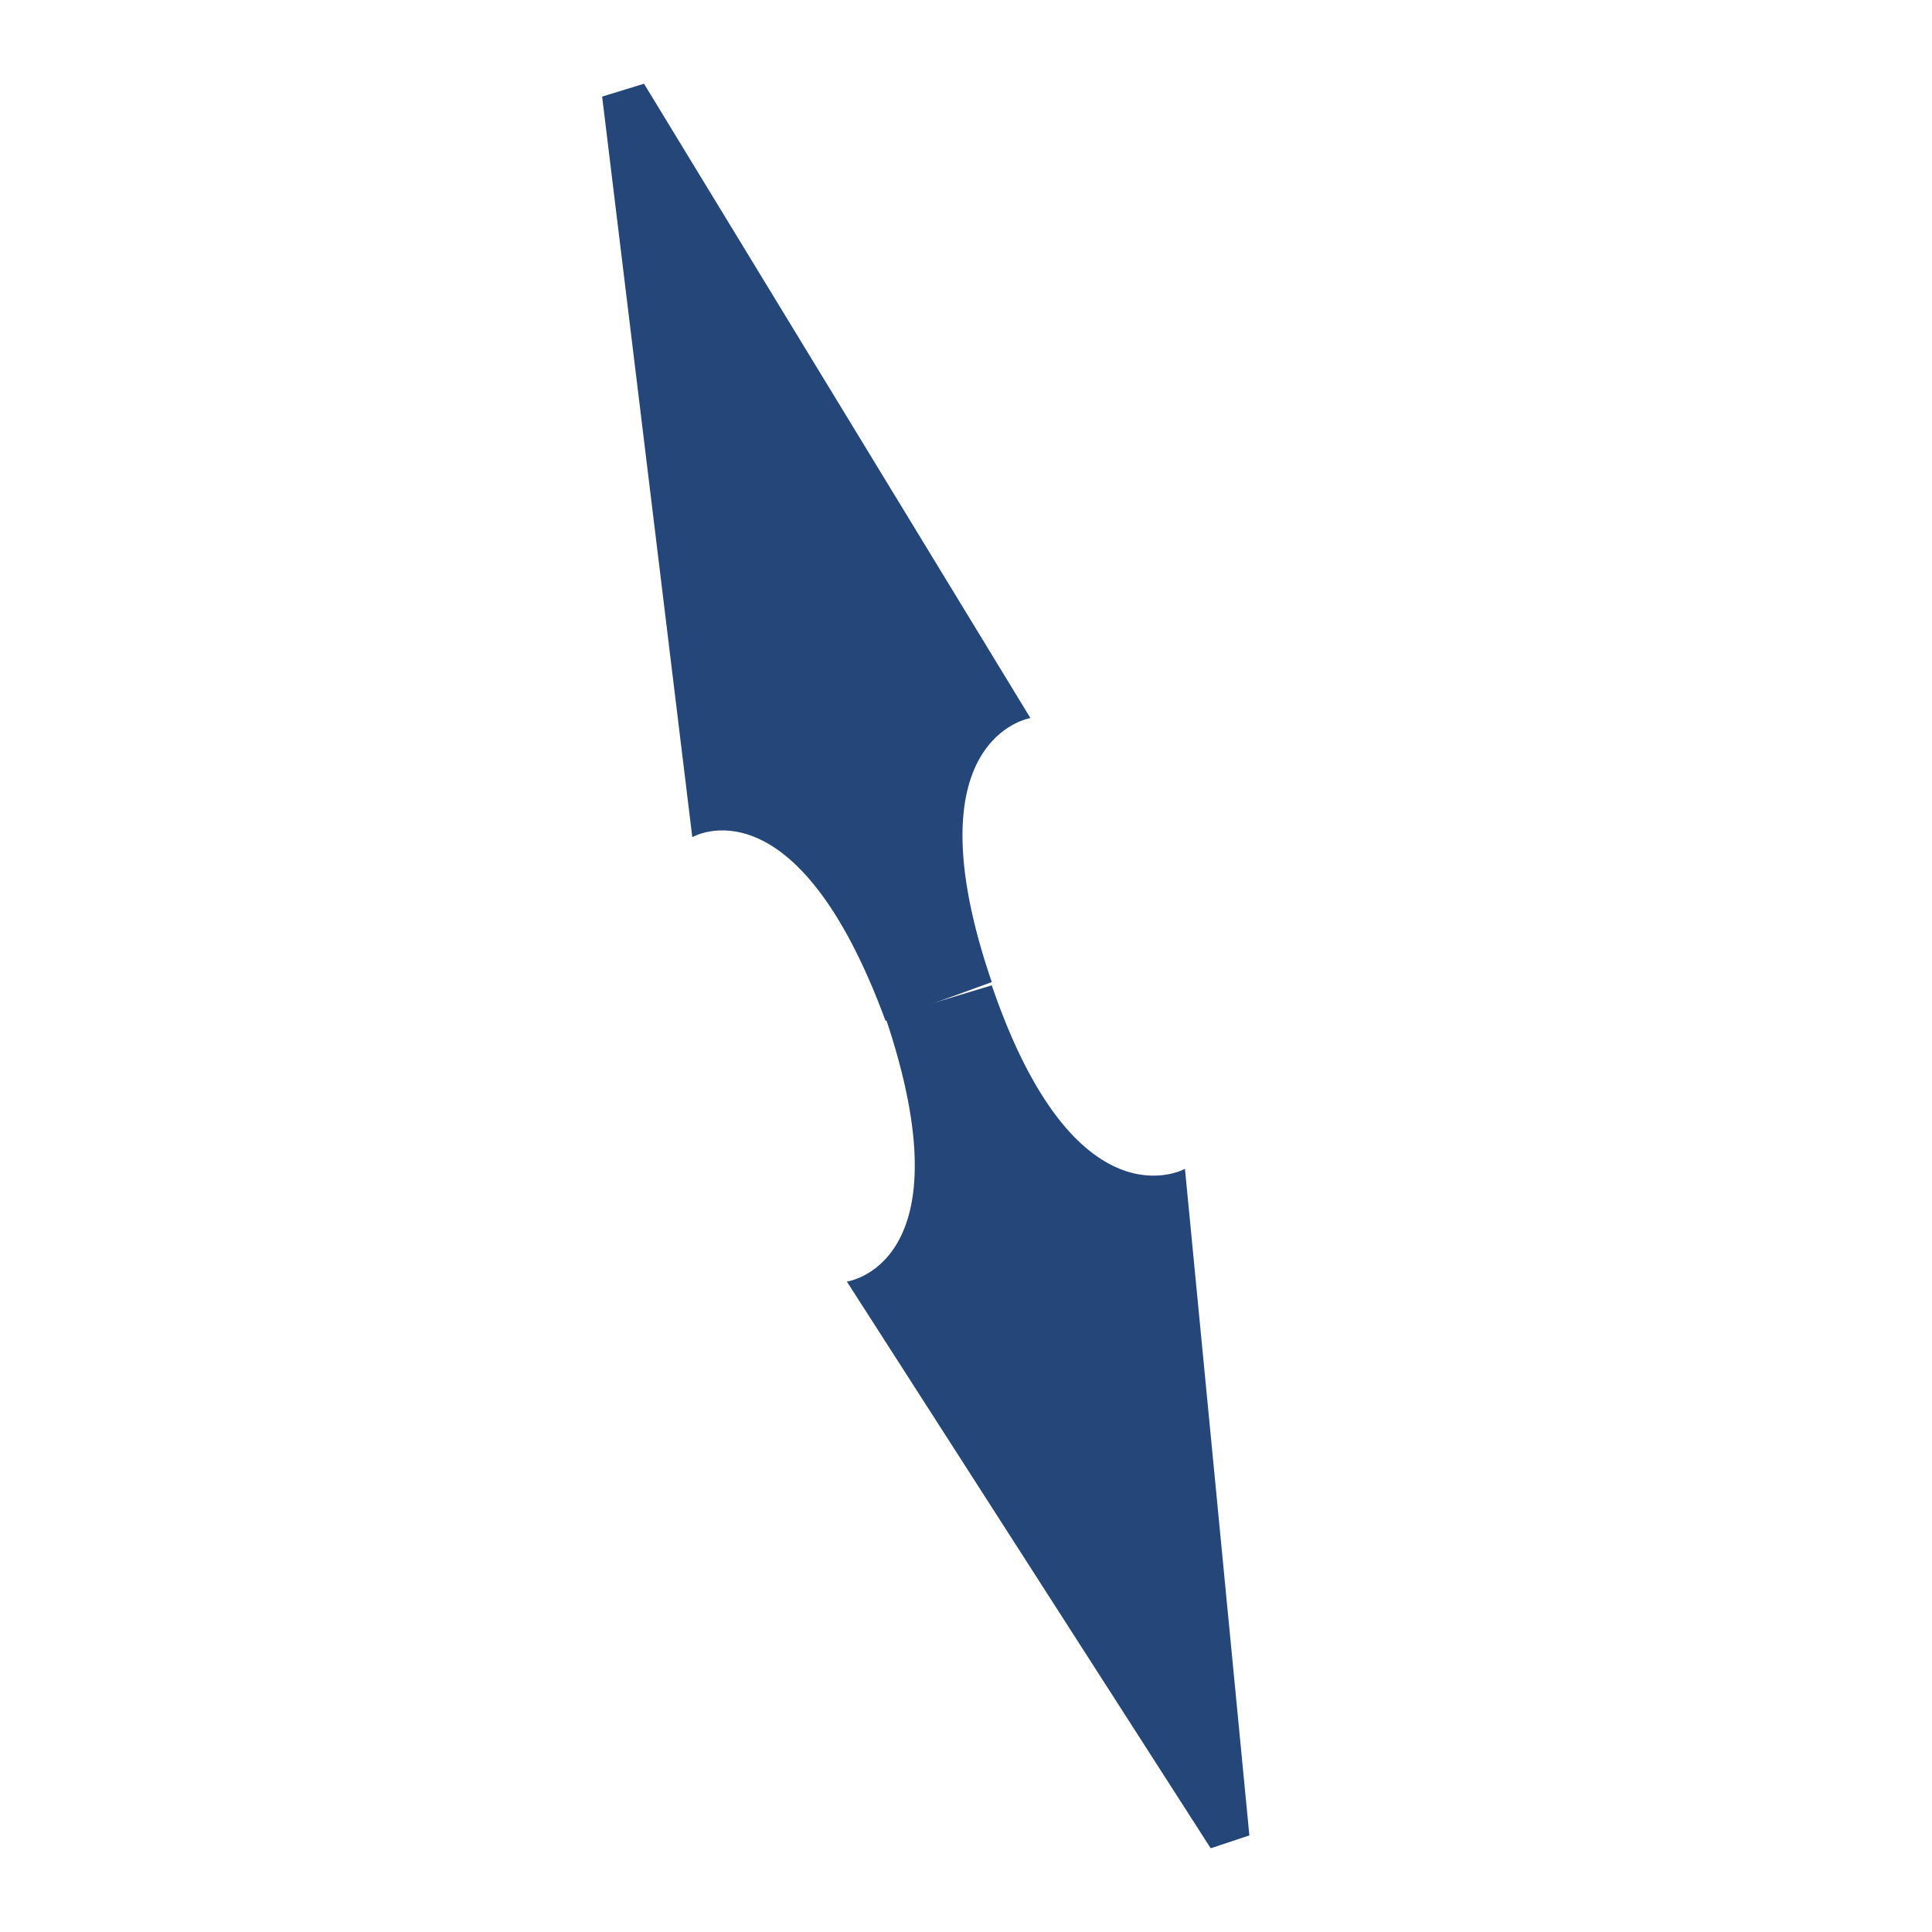
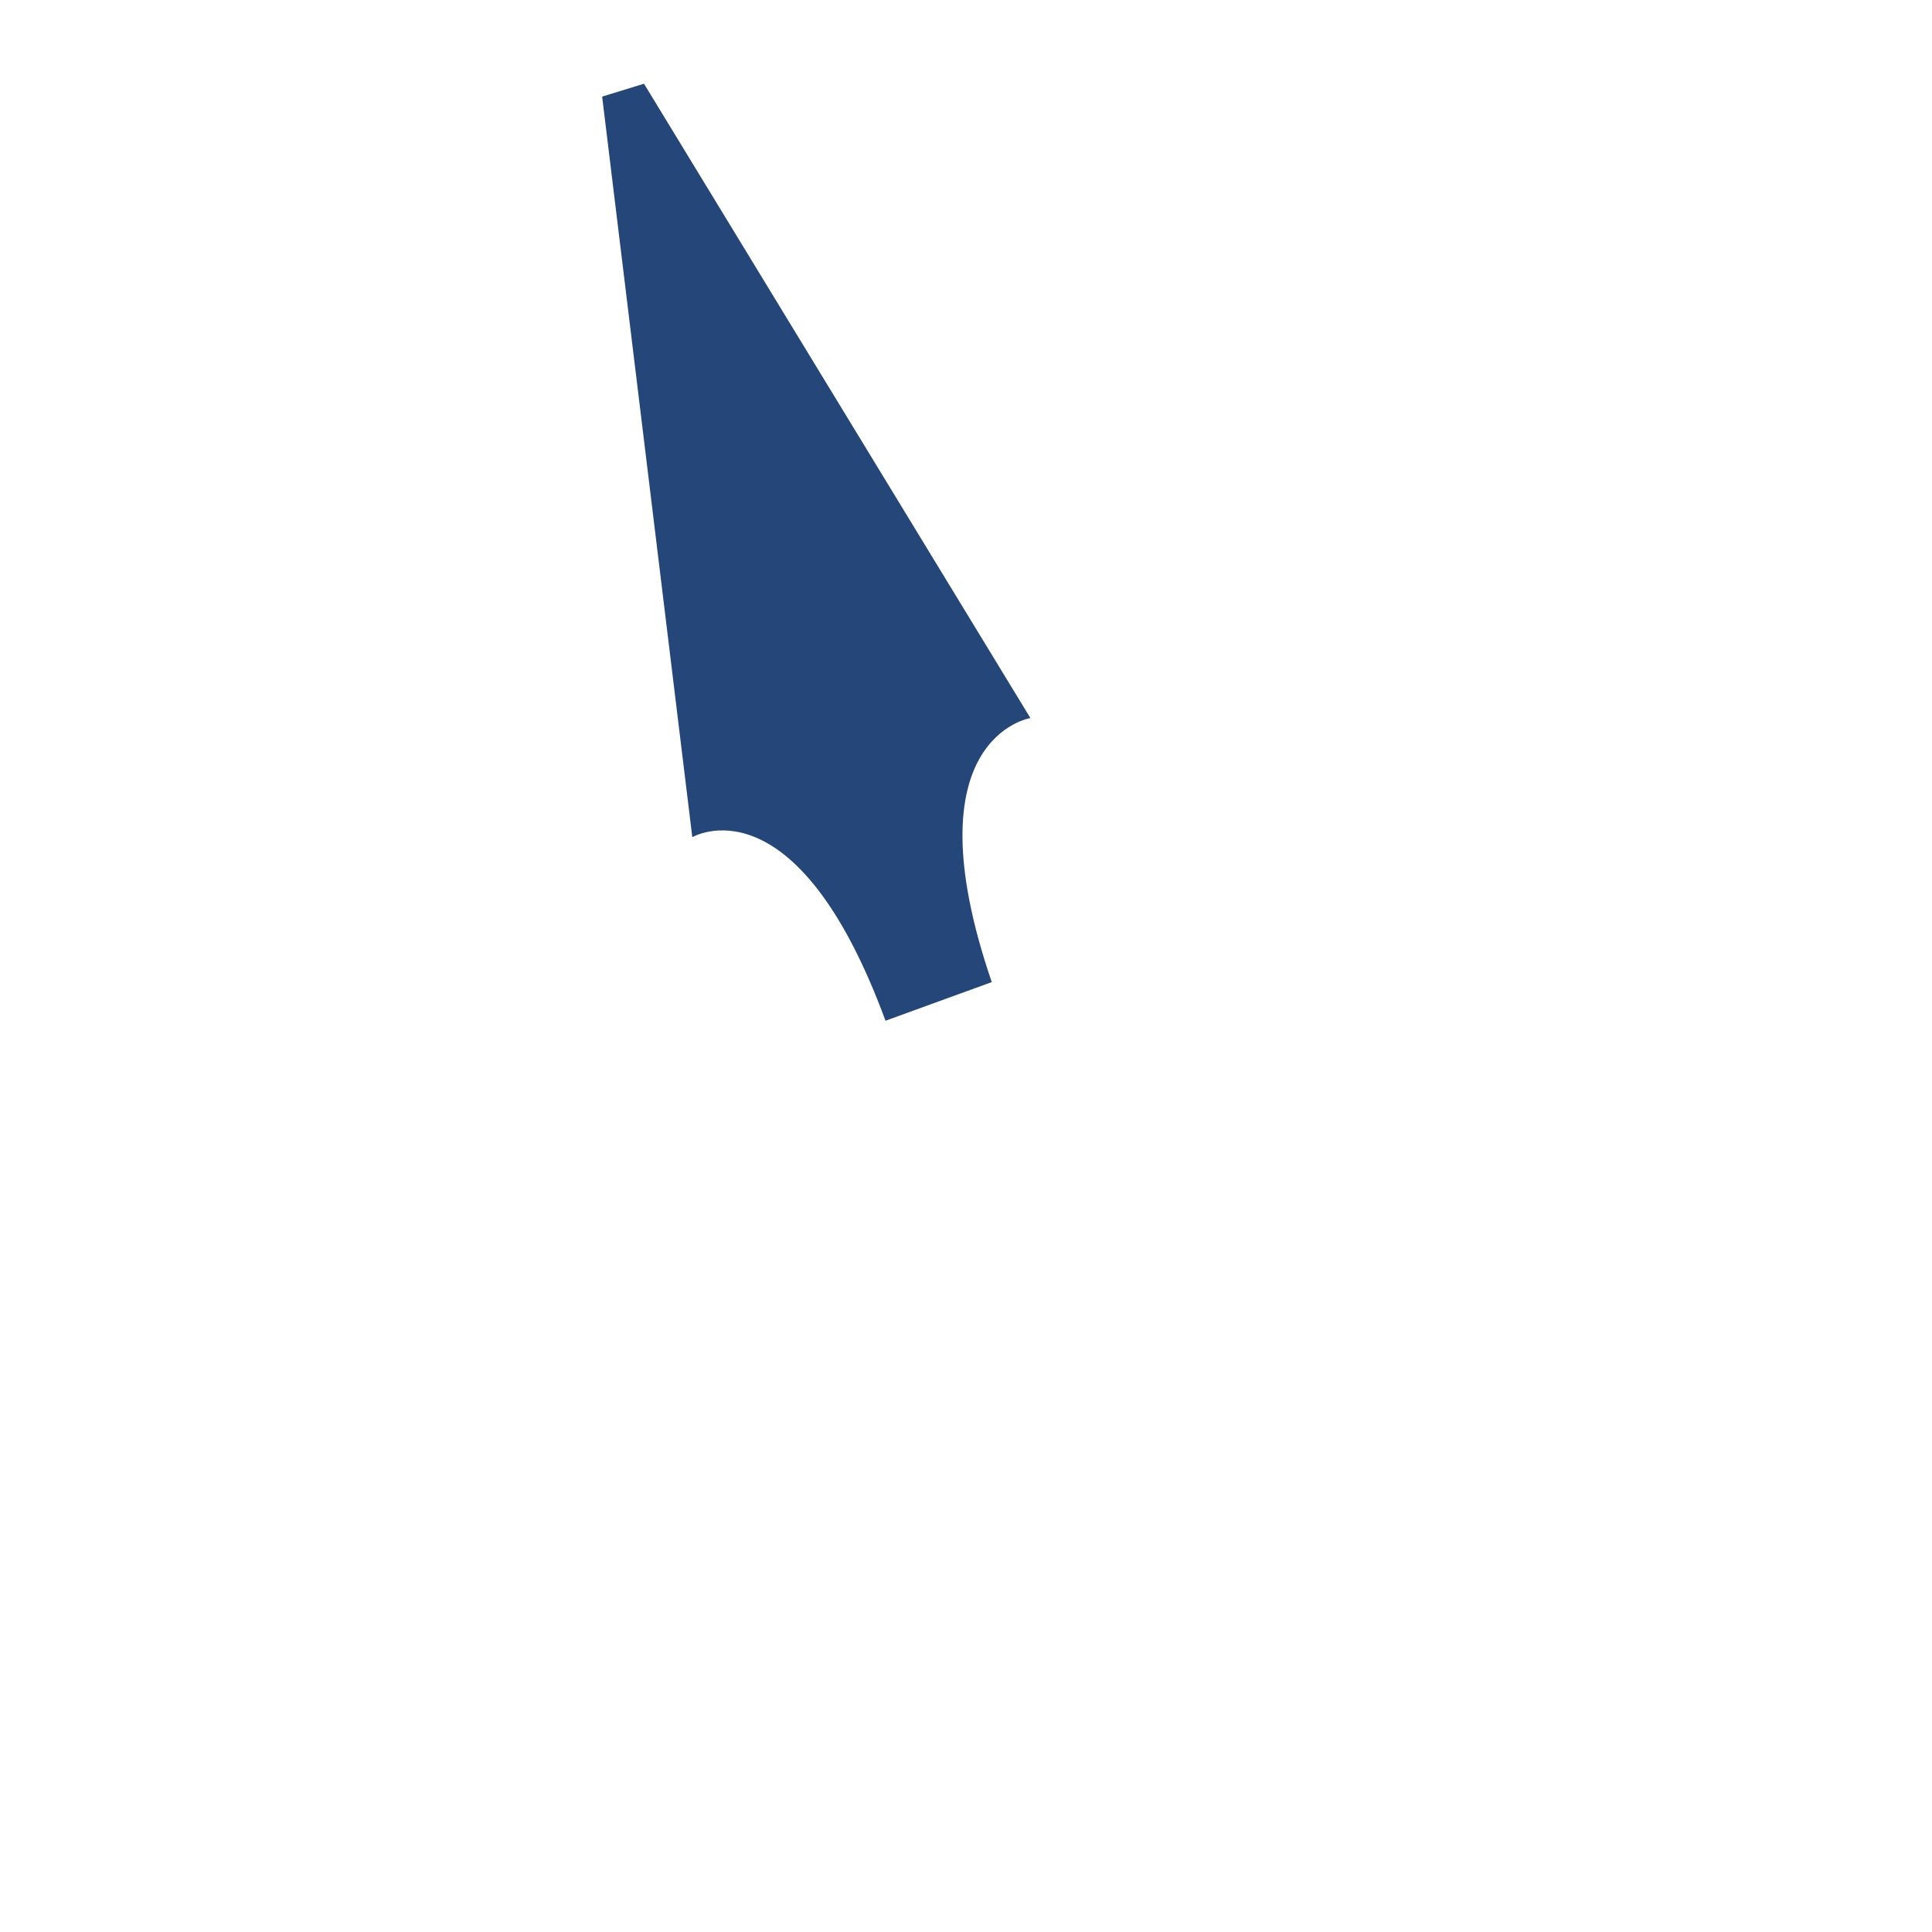
<svg xmlns="http://www.w3.org/2000/svg" version="1.1" id="path" x="0px" y="0px" viewBox="0 0 60 60" style="enable-background:new 0 0 60 60;" xml:space="preserve">
  <style type="text/css">
	.st0{fill-rule:evenodd;clip-rule:evenodd;fill:#254678;}
</style>
  <g id="g">
    <g id="g_00000105424849962554358000000004266154988568366247_">
-       <path id="パス_280" class="st0" d="M30.8,30.6c2.6,7.6,6,5.7,6,5.7l2,20.7l-1.2,0.4L26.3,39.8c0,0,3.8-0.5,1.2-8.2" />
      <path id="パス_281" class="st0" d="M30.8,30.5c-2.6-7.6,1.2-8.2,1.2-8.2L20,2.6L18.7,3l2.8,23c0,0,3.2-1.9,6,5.7" />
    </g>
  </g>
</svg>